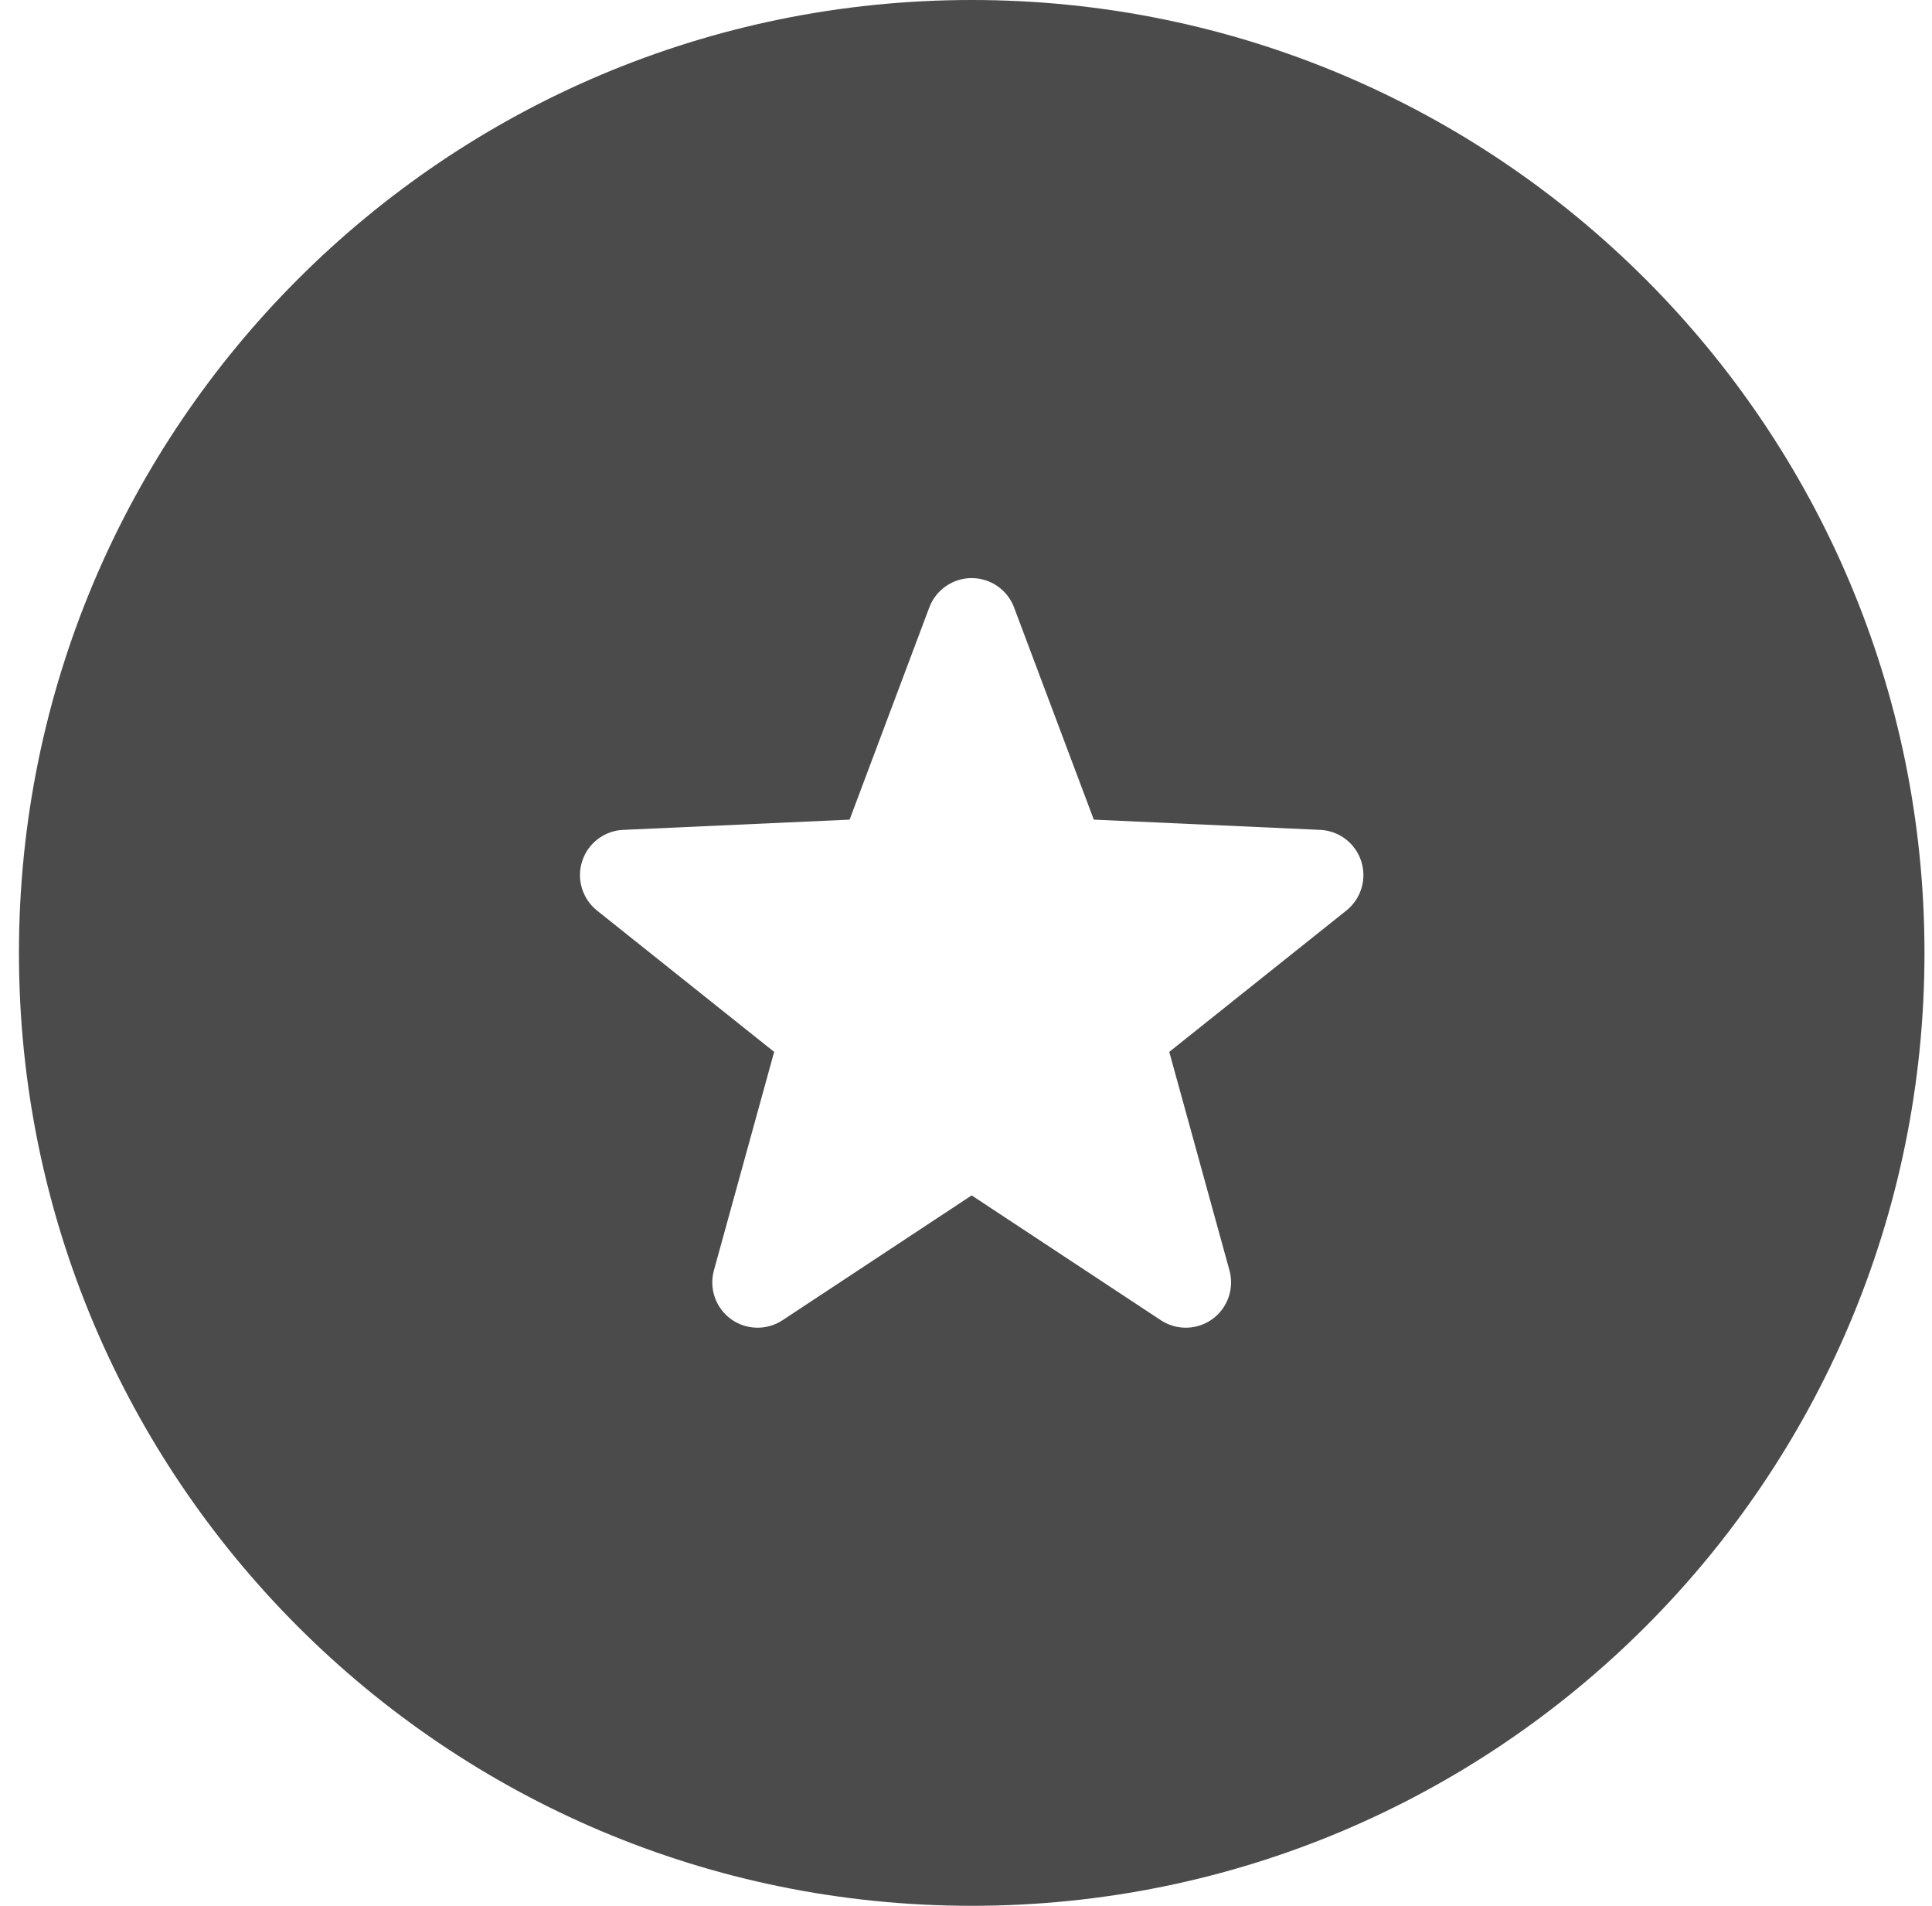
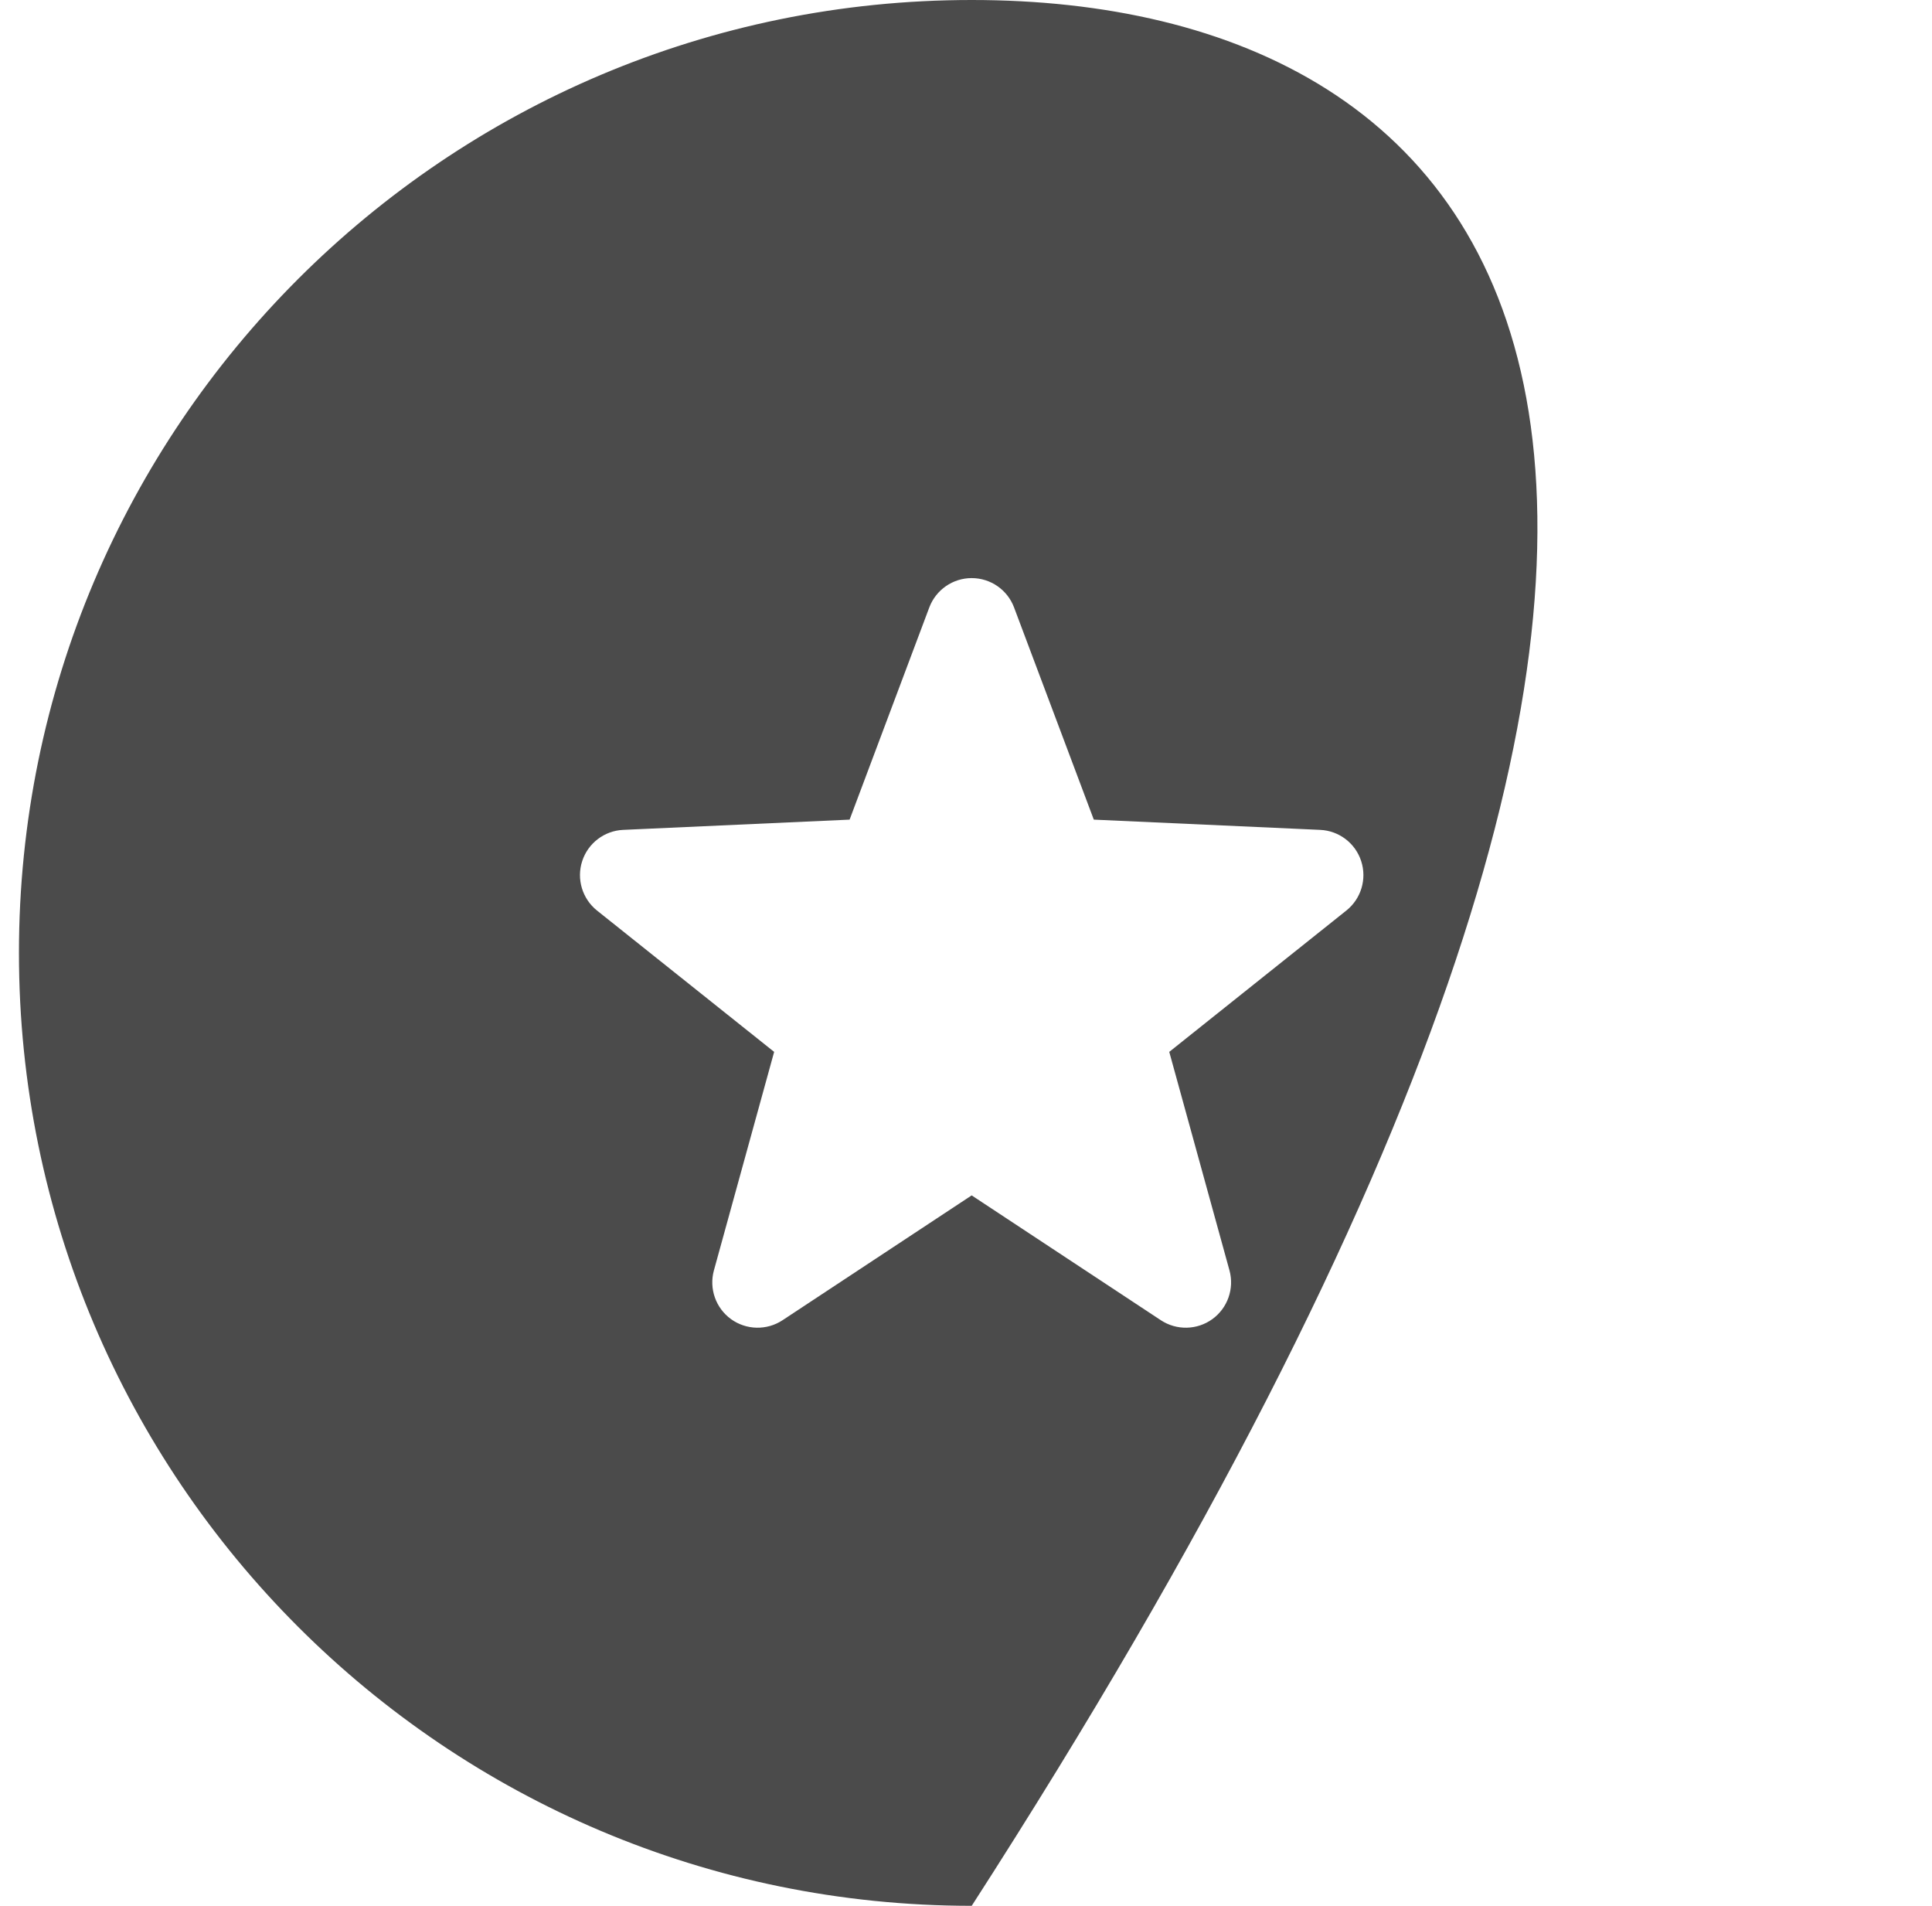
<svg xmlns="http://www.w3.org/2000/svg" width="73" height="72" viewBox="0 0 73 72" fill="none">
-   <path d="M36.716 0C16.834 0 0.716 16.117 0.716 36C0.716 55.883 16.834 72 36.716 72C56.599 72 72.716 55.883 72.716 36C72.716 16.117 56.599 0 36.716 0ZM50.872 34.399L44.18 39.739L46.455 47.994C46.643 48.681 46.388 49.414 45.81 49.834C45.233 50.252 44.458 50.269 43.862 49.877L36.714 45.161L29.568 49.877C28.973 50.269 28.197 50.252 27.619 49.834C27.042 49.414 26.786 48.681 26.975 47.994L29.251 39.739L22.557 34.399C22.002 33.954 21.777 33.21 21.998 32.532C22.218 31.854 22.837 31.383 23.547 31.352L32.102 30.965L35.113 22.949C35.364 22.282 36.003 21.84 36.714 21.84C37.428 21.84 38.066 22.282 38.316 22.949L41.329 30.965L49.881 31.352C50.593 31.383 51.212 31.854 51.432 32.532C51.653 33.21 51.429 33.954 50.872 34.399Z" fill="#4B4B4B" />
+   <path d="M36.716 0C16.834 0 0.716 16.117 0.716 36C0.716 55.883 16.834 72 36.716 72C72.716 16.117 56.599 0 36.716 0ZM50.872 34.399L44.18 39.739L46.455 47.994C46.643 48.681 46.388 49.414 45.81 49.834C45.233 50.252 44.458 50.269 43.862 49.877L36.714 45.161L29.568 49.877C28.973 50.269 28.197 50.252 27.619 49.834C27.042 49.414 26.786 48.681 26.975 47.994L29.251 39.739L22.557 34.399C22.002 33.954 21.777 33.21 21.998 32.532C22.218 31.854 22.837 31.383 23.547 31.352L32.102 30.965L35.113 22.949C35.364 22.282 36.003 21.84 36.714 21.84C37.428 21.84 38.066 22.282 38.316 22.949L41.329 30.965L49.881 31.352C50.593 31.383 51.212 31.854 51.432 32.532C51.653 33.21 51.429 33.954 50.872 34.399Z" fill="#4B4B4B" />
</svg>